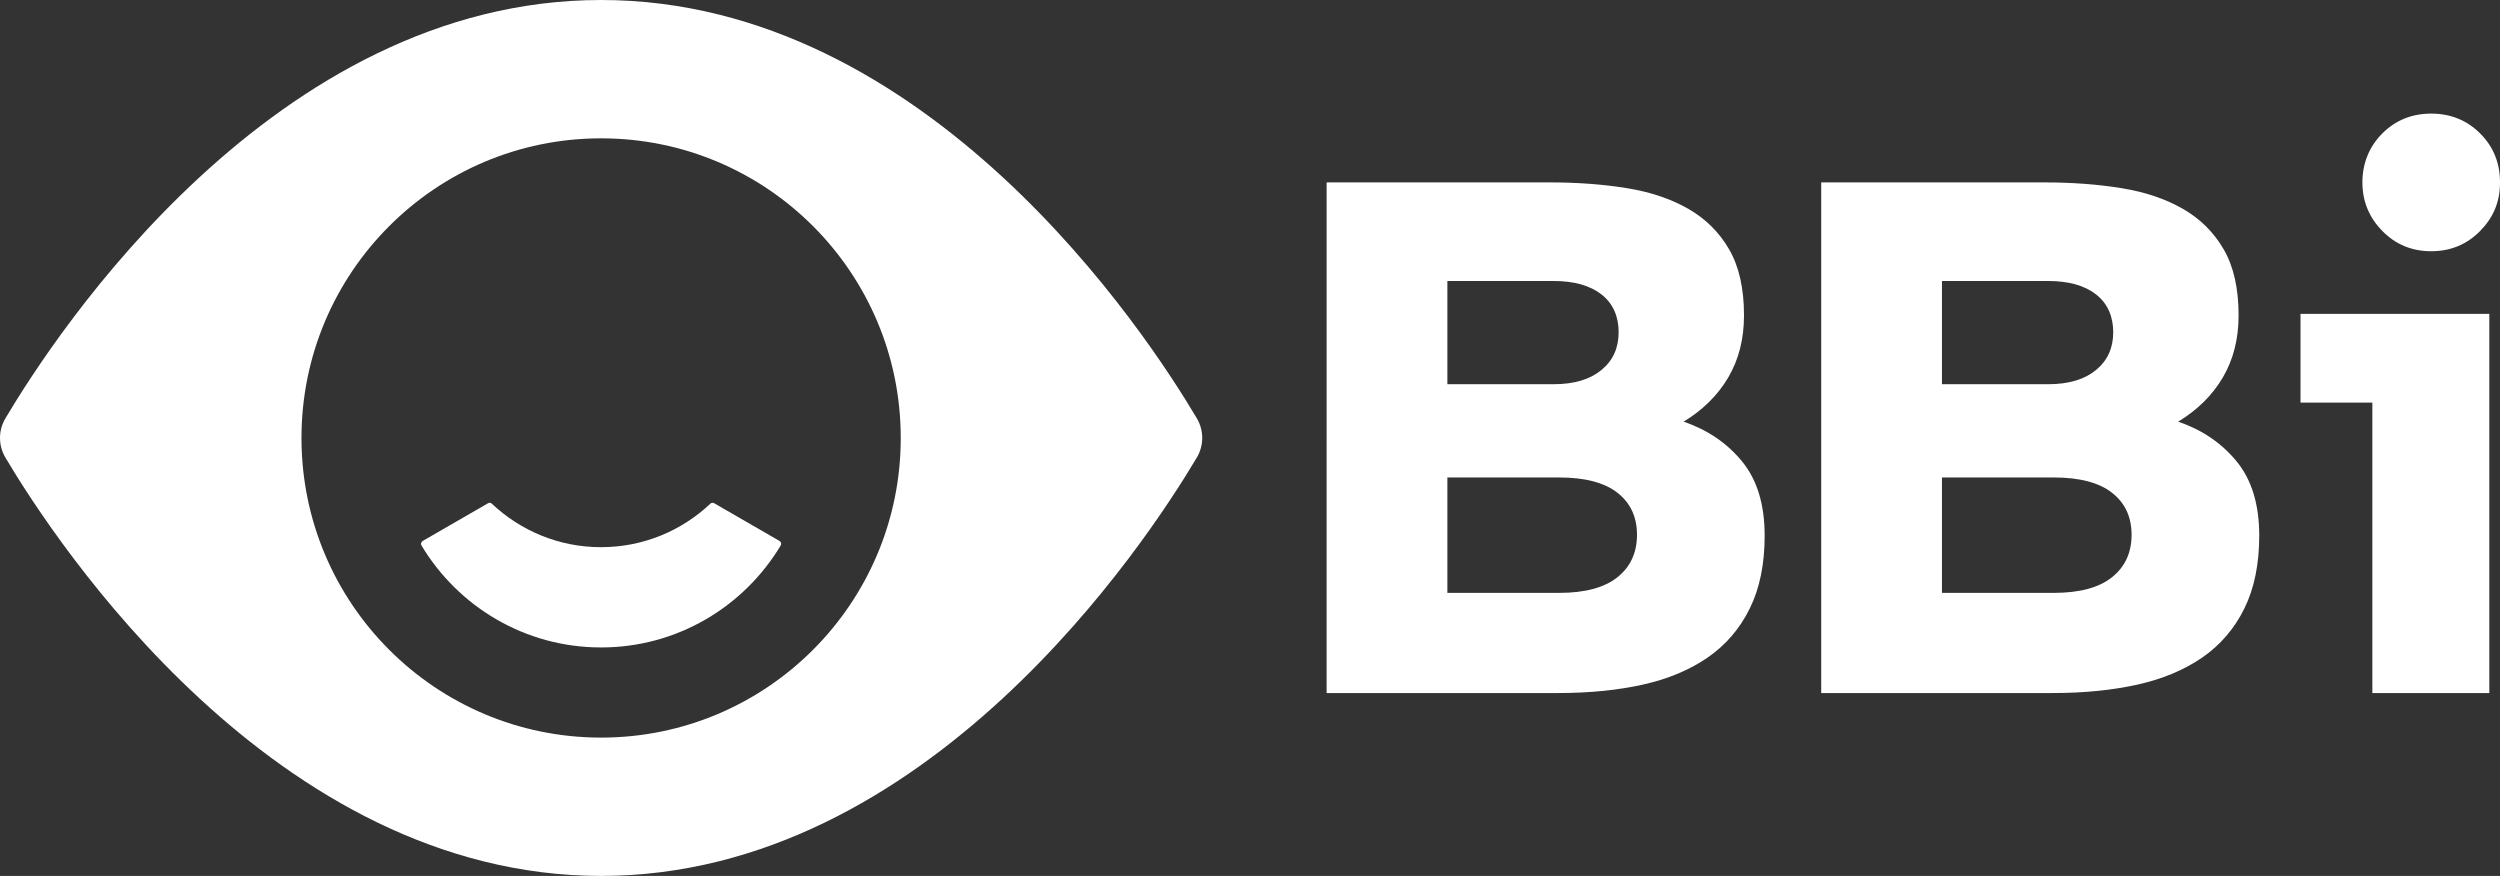
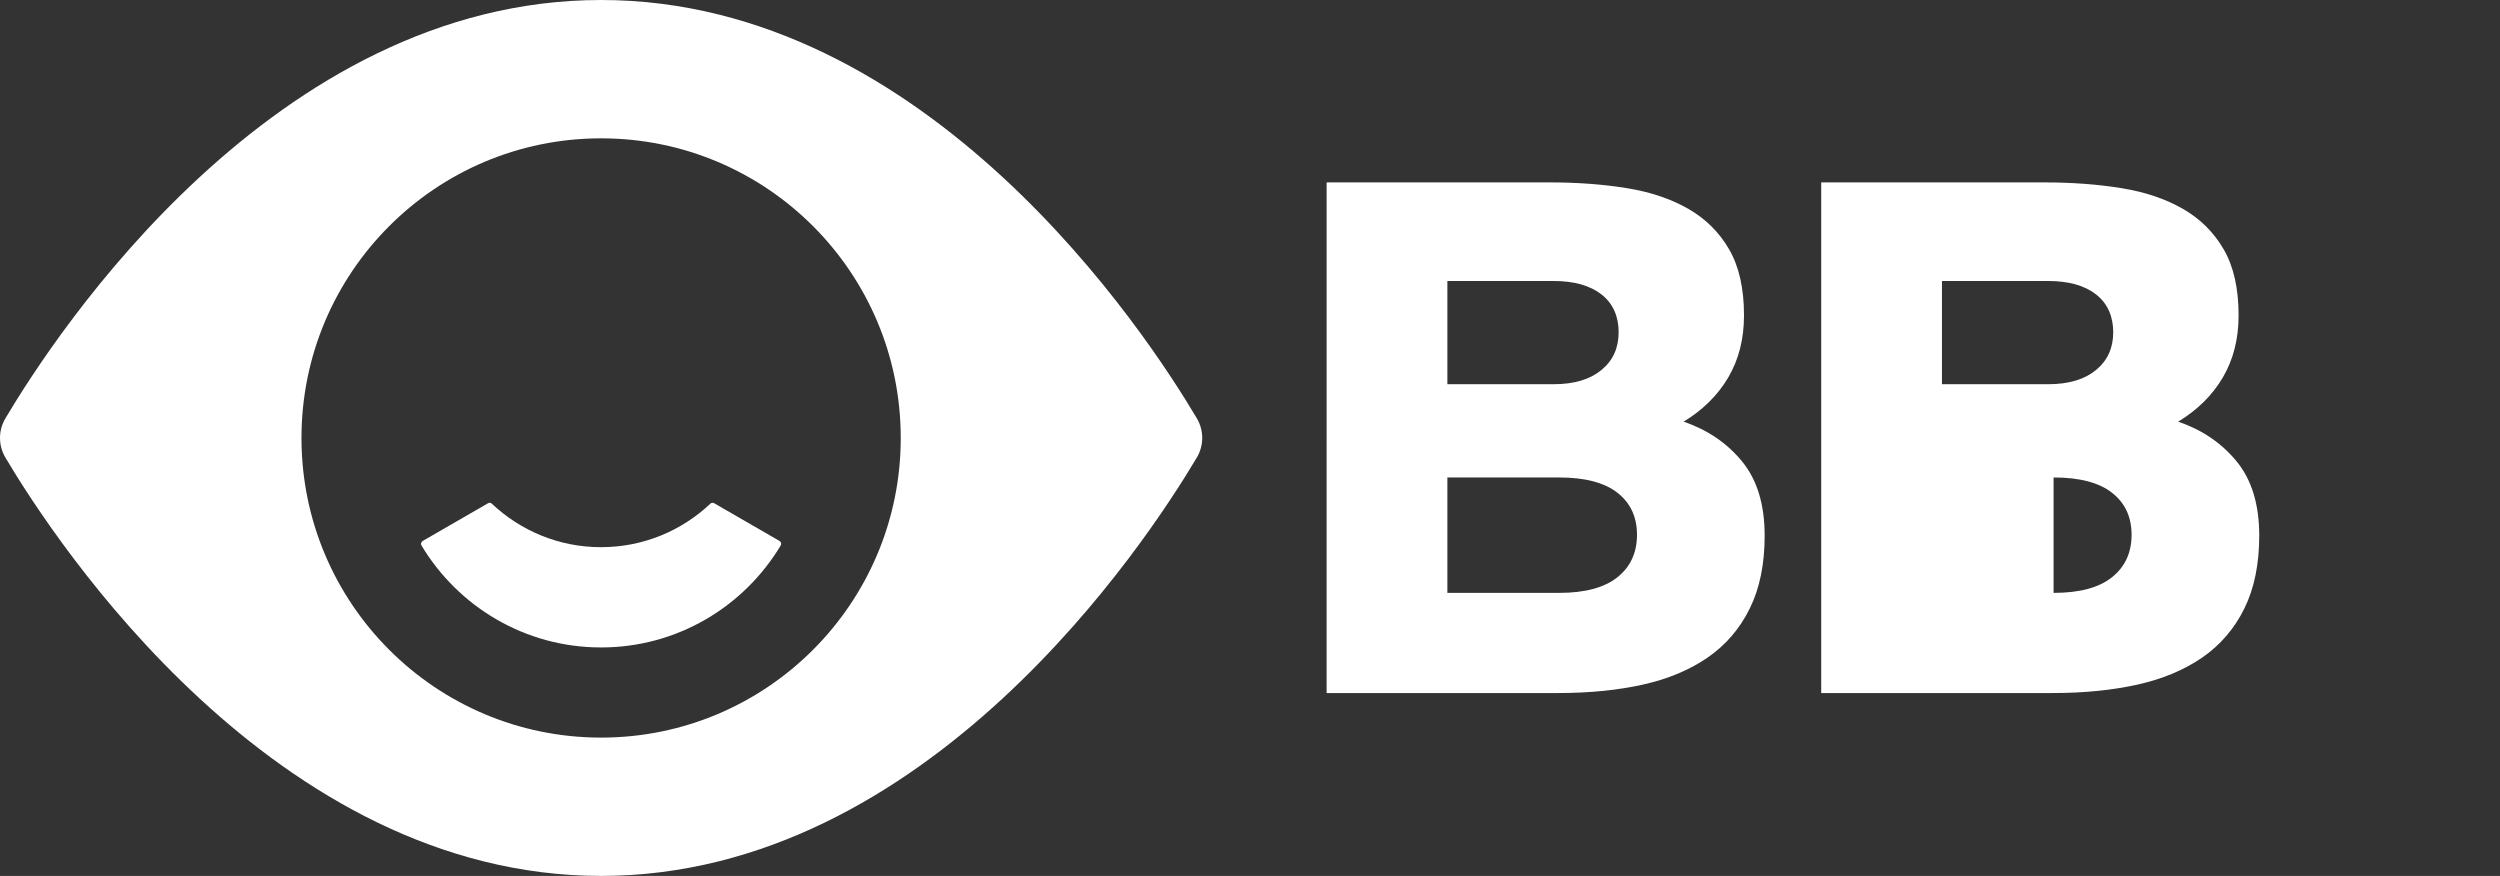
<svg xmlns="http://www.w3.org/2000/svg" id="Ebene_1" data-name="Ebene 1" viewBox="0 0 1427.06 500">
  <rect x="0" y="0" width="1427.06" height="500" fill="#333333" stroke="none" />
  <defs>
    <style>      .cls-1 {        fill: #fff;        stroke-width: 0px;      }    </style>
  </defs>
  <path class="cls-1" d="M683.18,238.78C654.38,190.14,529.85,0,343.13,0S31.99,190.13,3.1,238.78c-4.13,6.95-4.13,15.5,0,22.45,28.89,48.64,153.74,238.77,340.03,238.77s311.14-190.17,340.03-238.79c4.13-6.94,4.13-15.49.02-22.43ZM343.13,421.04c-94.46,0-171.04-76.58-171.04-171.04s76.58-171.04,171.04-171.04,171.04,76.58,171.04,171.04-76.58,171.04-171.04,171.04Z" />
  <path class="cls-1" d="M343.13,312.35c-24.18,0-46.11-9.47-62.41-24.86-.57-.54-1.42-.65-2.1-.25l-37.34,21.56c-.9.52-1.21,1.7-.68,2.58,20.9,34.83,58.94,58.2,102.52,58.2s81.62-23.37,102.52-58.21c.53-.89.22-2.07-.68-2.58l-37.33-21.56c-.68-.39-1.53-.29-2.1.25-16.29,15.39-38.23,24.86-62.41,24.86Z" />
  <g>
    <path class="cls-1" d="M928.55,107.39c13.53,2.17,25.21,6.11,35.12,11.79,9.87,5.65,17.68,13.35,23.33,23.12,5.68,9.73,8.52,22.34,8.52,37.75,0,13.39-2.98,25.14-8.95,35.33-5.97,10.19-14.49,18.61-25.53,25.32,13.67,4.65,24.79,12.22,33.38,22.69,8.59,10.48,12.89,24.57,12.89,42.33,0,16.3-2.84,30.19-8.52,41.66-5.68,11.51-13.67,20.81-24.01,27.95-10.33,7.1-22.69,12.29-37.07,15.48-14.42,3.2-30.47,4.79-48.23,4.79h-132.21V104.12h127.42c15.7,0,30.33,1.07,43.86,3.27ZM826.2,219.32h60.65c11.65,0,20.74-2.7,27.27-8.1,6.57-5.36,9.84-12.57,9.84-21.59s-3.27-16.51-9.84-21.59c-6.53-5.08-15.63-7.64-27.27-7.64h-60.65v58.91ZM826.2,338.43h63.71c14.84,0,25.96-2.98,33.38-8.95,7.42-5.93,11.15-14.03,11.15-24.22s-3.73-18.15-11.15-23.97c-7.42-5.82-18.54-8.74-33.38-8.74h-63.71v65.87Z" />
-     <path class="cls-1" d="M1210.87,107.39c13.53,2.17,25.21,6.11,35.12,11.79,9.87,5.65,17.68,13.35,23.33,23.12,5.68,9.73,8.52,22.34,8.52,37.75,0,13.39-2.98,25.14-8.95,35.33-5.97,10.19-14.49,18.61-25.53,25.32,13.67,4.65,24.79,12.22,33.38,22.69,8.59,10.48,12.89,24.57,12.89,42.33,0,16.3-2.84,30.19-8.52,41.66-5.68,11.51-13.67,20.81-24.01,27.95-10.33,7.1-22.69,12.29-37.07,15.48-14.42,3.2-30.47,4.79-48.23,4.79h-132.21V104.12h127.42c15.7,0,30.33,1.07,43.86,3.27ZM1108.52,219.32h60.65c11.65,0,20.74-2.7,27.27-8.1,6.57-5.36,9.84-12.57,9.84-21.59s-3.27-16.51-9.84-21.59c-6.53-5.08-15.63-7.64-27.27-7.64h-60.65v58.91ZM1108.52,338.43h63.71c14.84,0,25.96-2.98,33.38-8.95,7.42-5.93,11.15-14.03,11.15-24.22s-3.73-18.15-11.15-23.97c-7.42-5.82-18.54-8.74-33.38-8.74h-63.71v65.87Z" />
-     <path class="cls-1" d="M1313.18,179.16h107.78v216.45h-66.76v-165.81h-41.02v-50.64ZM1359.88,76.18c7.56-7.56,16.87-11.33,27.91-11.33s20.35,3.76,27.95,11.33c7.56,7.56,11.33,16.87,11.33,27.95s-3.76,19.99-11.33,27.7c-7.6,7.71-16.9,11.58-27.95,11.58s-20.35-3.87-27.91-11.58c-7.56-7.71-11.36-16.94-11.36-27.7s3.8-20.38,11.36-27.95Z" />
+     <path class="cls-1" d="M1210.87,107.39c13.53,2.17,25.21,6.11,35.12,11.79,9.87,5.65,17.68,13.35,23.33,23.12,5.68,9.73,8.52,22.34,8.52,37.75,0,13.39-2.98,25.14-8.95,35.33-5.97,10.19-14.49,18.61-25.53,25.32,13.67,4.65,24.79,12.22,33.38,22.69,8.59,10.48,12.89,24.57,12.89,42.33,0,16.3-2.84,30.19-8.52,41.66-5.68,11.51-13.67,20.81-24.01,27.95-10.33,7.1-22.69,12.29-37.07,15.48-14.42,3.2-30.47,4.79-48.23,4.79h-132.21V104.12h127.42c15.7,0,30.33,1.07,43.86,3.27ZM1108.52,219.32h60.65c11.65,0,20.74-2.7,27.27-8.1,6.57-5.36,9.84-12.57,9.84-21.59s-3.27-16.51-9.84-21.59c-6.53-5.08-15.63-7.64-27.27-7.64h-60.65v58.91ZM1108.52,338.43h63.71c14.84,0,25.96-2.98,33.38-8.95,7.42-5.93,11.15-14.03,11.15-24.22s-3.73-18.15-11.15-23.97c-7.42-5.82-18.54-8.74-33.38-8.74v65.87Z" />
  </g>
</svg>